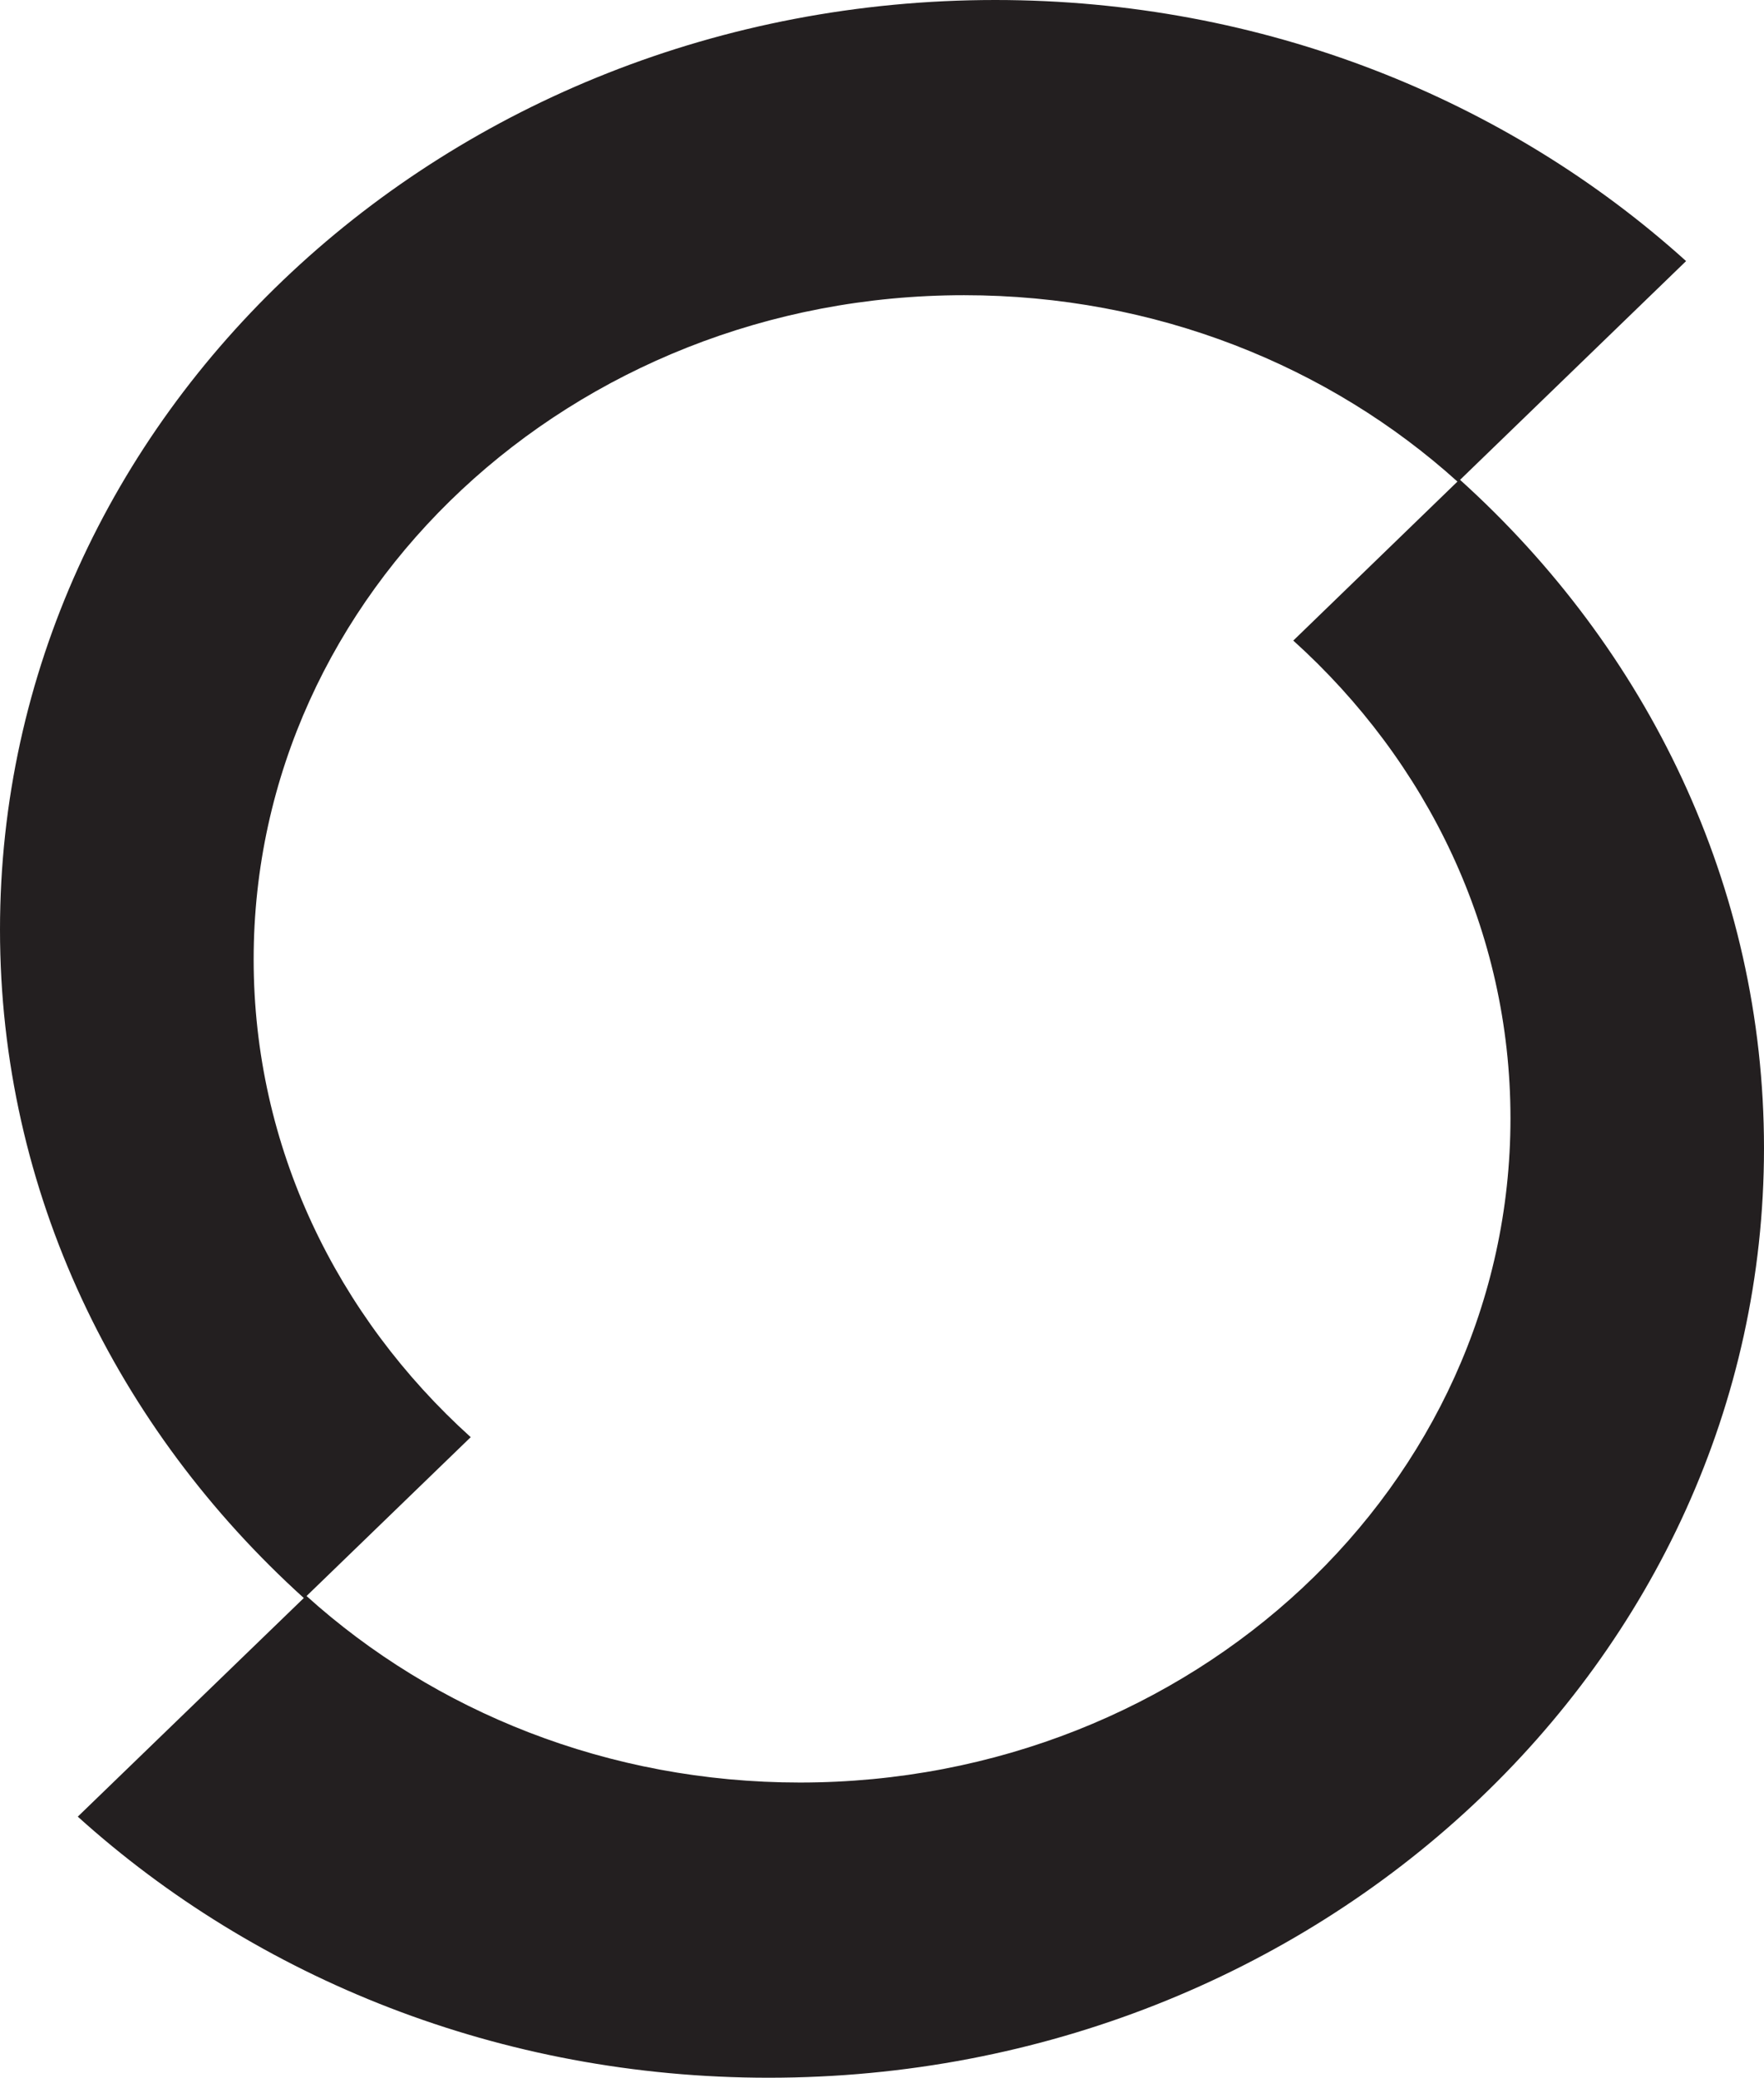
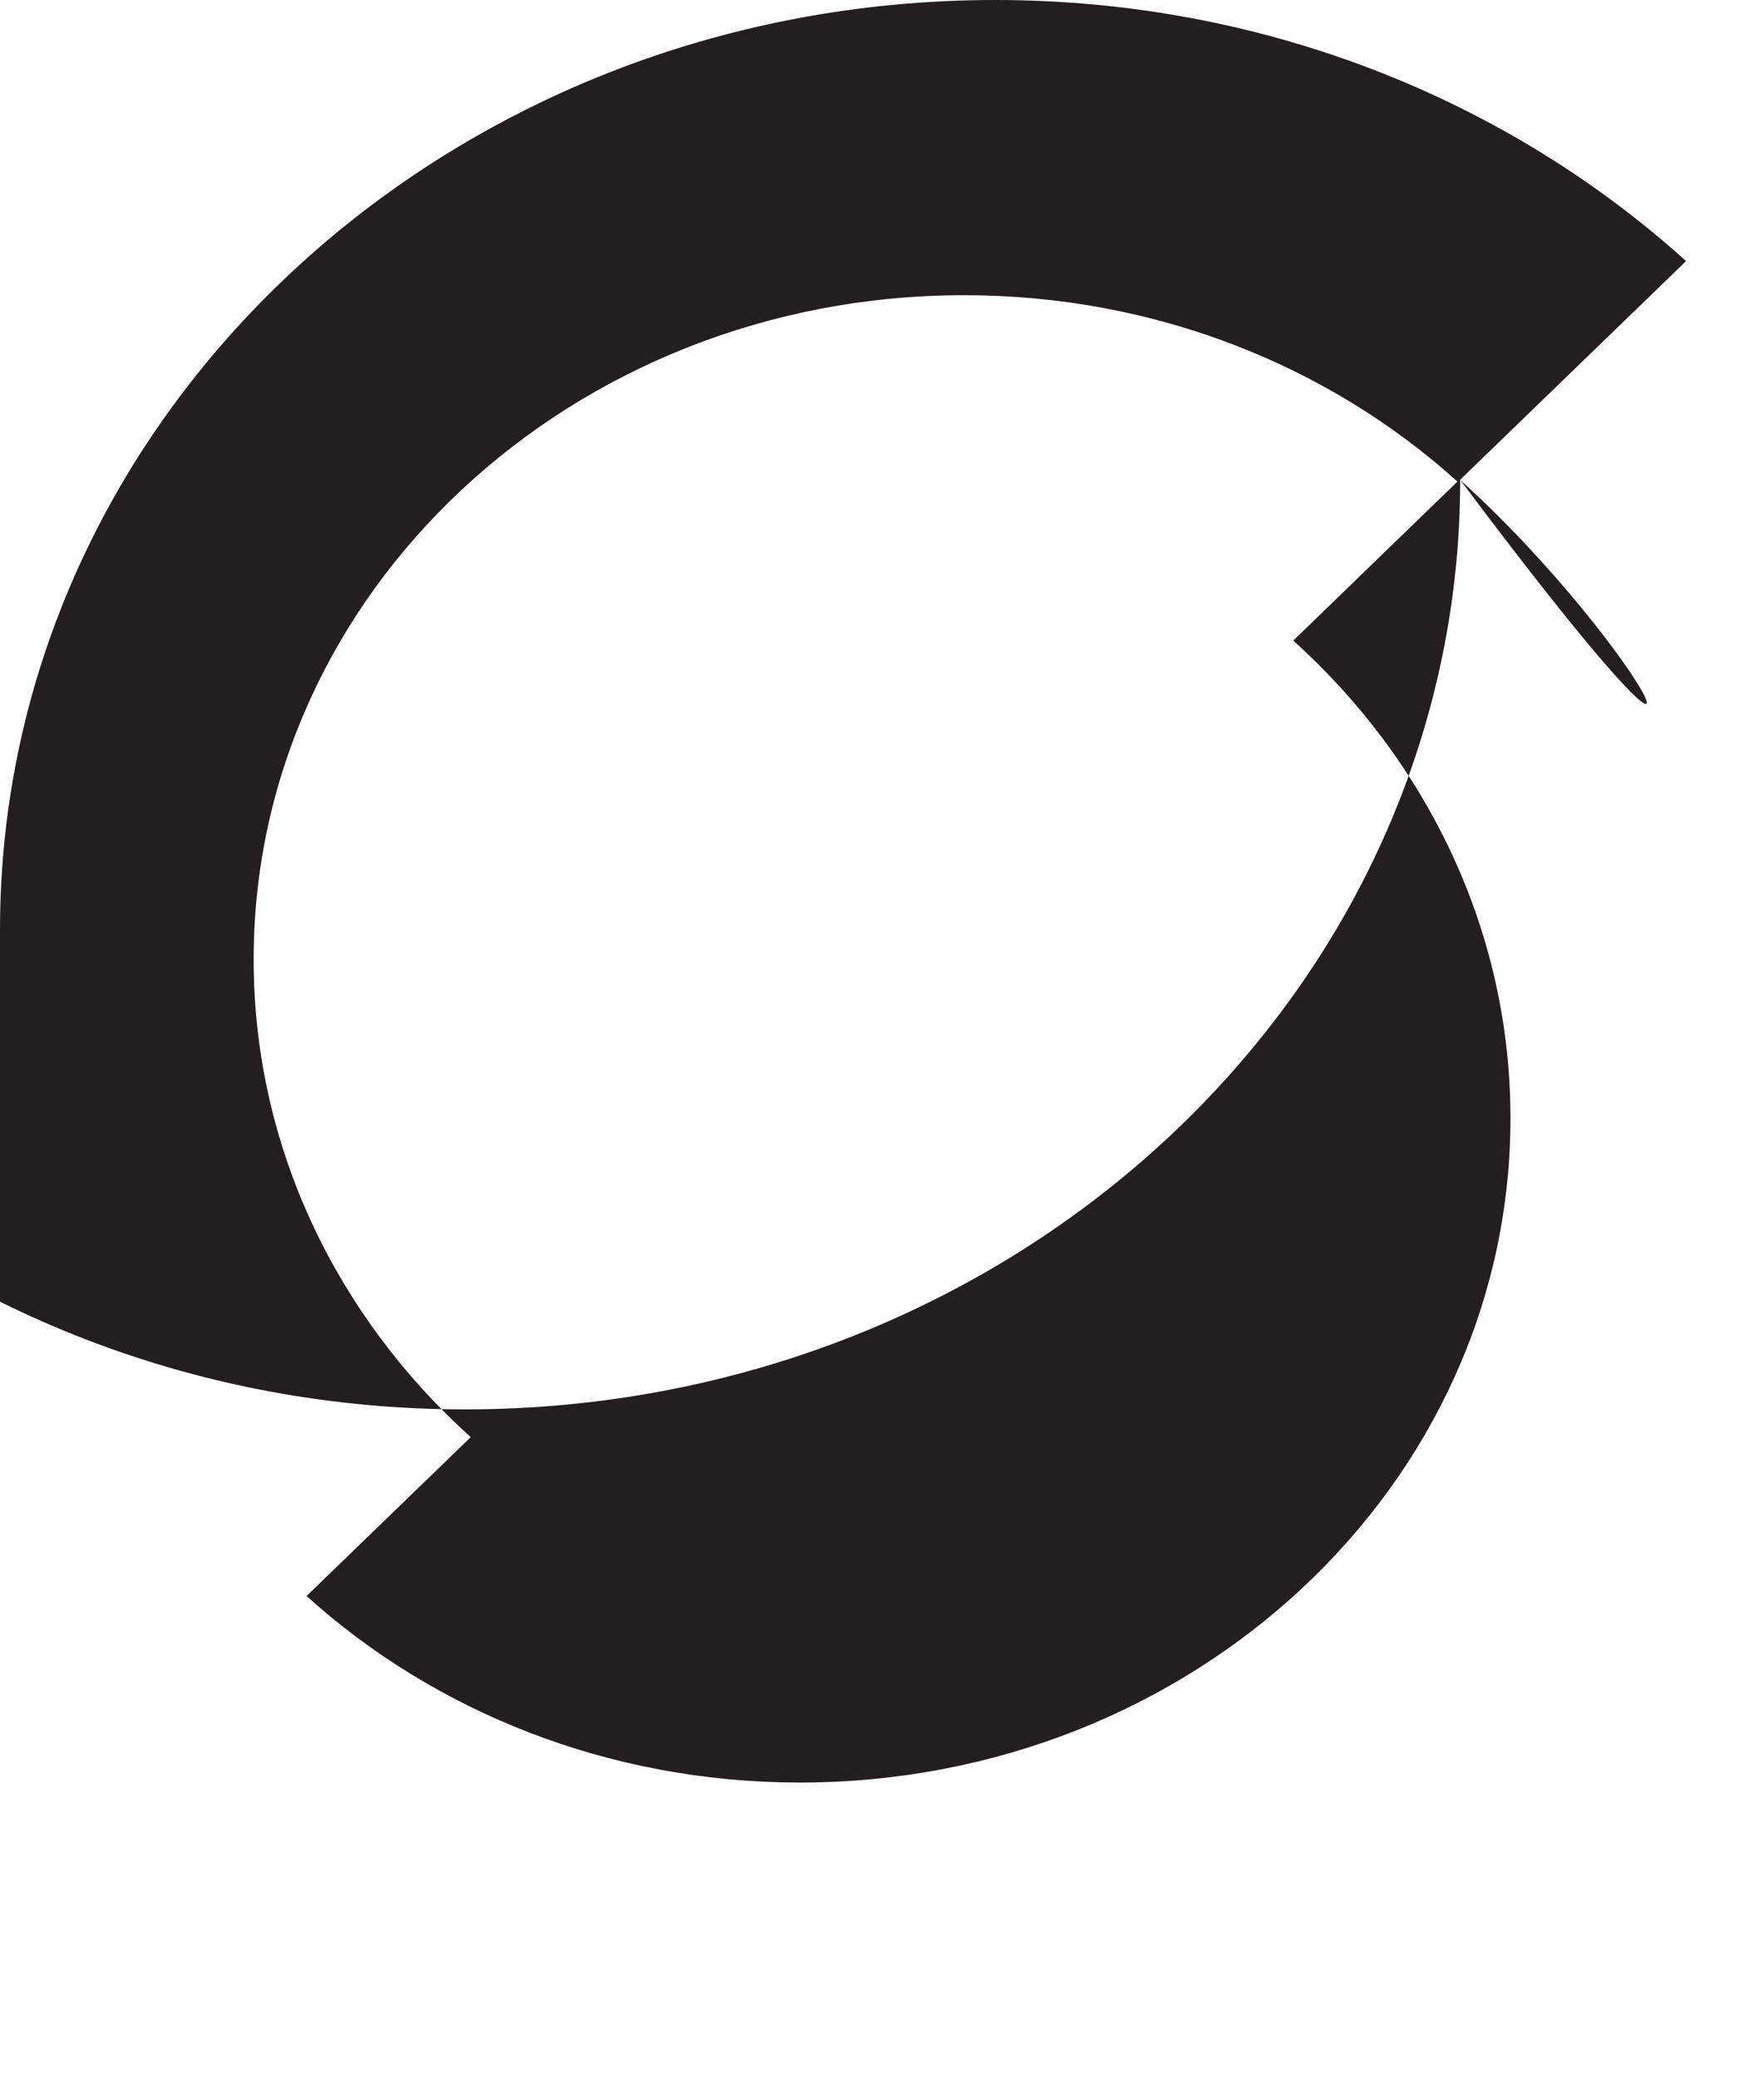
<svg xmlns="http://www.w3.org/2000/svg" version="1.1" id="Ebene_1" x="0px" y="0px" width="14.173px" height="16.688px" viewBox="0 0 14.173 16.688" xml:space="preserve">
  <g>
-     <path fill="#231F20" d="M6.427,14.317c-1.54,0-2.937-0.571-3.964-1.498l1.319-1.276c-1.075-0.97-1.744-2.33-1.744-3.837 c0-2.947,2.556-5.335,5.708-5.335c1.54,0,2.937,0.57,3.964,1.497l-1.319,1.277c1.075,0.97,1.745,2.33,1.745,3.837 C12.136,11.929,9.58,14.317,6.427,14.317 M11.731,3.854l1.816-1.757C12.11,0.8,10.153,0,7.996,0C3.58,0,0,3.343,0,7.467 c0,2.107,0.938,4.009,2.441,5.368l-1.816,1.756c1.438,1.298,3.395,2.097,5.551,2.097c4.417,0,7.997-3.343,7.997-7.466 C14.173,7.114,13.235,5.211,11.731,3.854" />
+     <path fill="#231F20" d="M6.427,14.317c-1.54,0-2.937-0.571-3.964-1.498l1.319-1.276c-1.075-0.97-1.744-2.33-1.744-3.837 c0-2.947,2.556-5.335,5.708-5.335c1.54,0,2.937,0.57,3.964,1.497l-1.319,1.277c1.075,0.97,1.745,2.33,1.745,3.837 C12.136,11.929,9.58,14.317,6.427,14.317 M11.731,3.854l1.816-1.757C12.11,0.8,10.153,0,7.996,0C3.58,0,0,3.343,0,7.467 l-1.816,1.756c1.438,1.298,3.395,2.097,5.551,2.097c4.417,0,7.997-3.343,7.997-7.466 C14.173,7.114,13.235,5.211,11.731,3.854" />
  </g>
</svg>